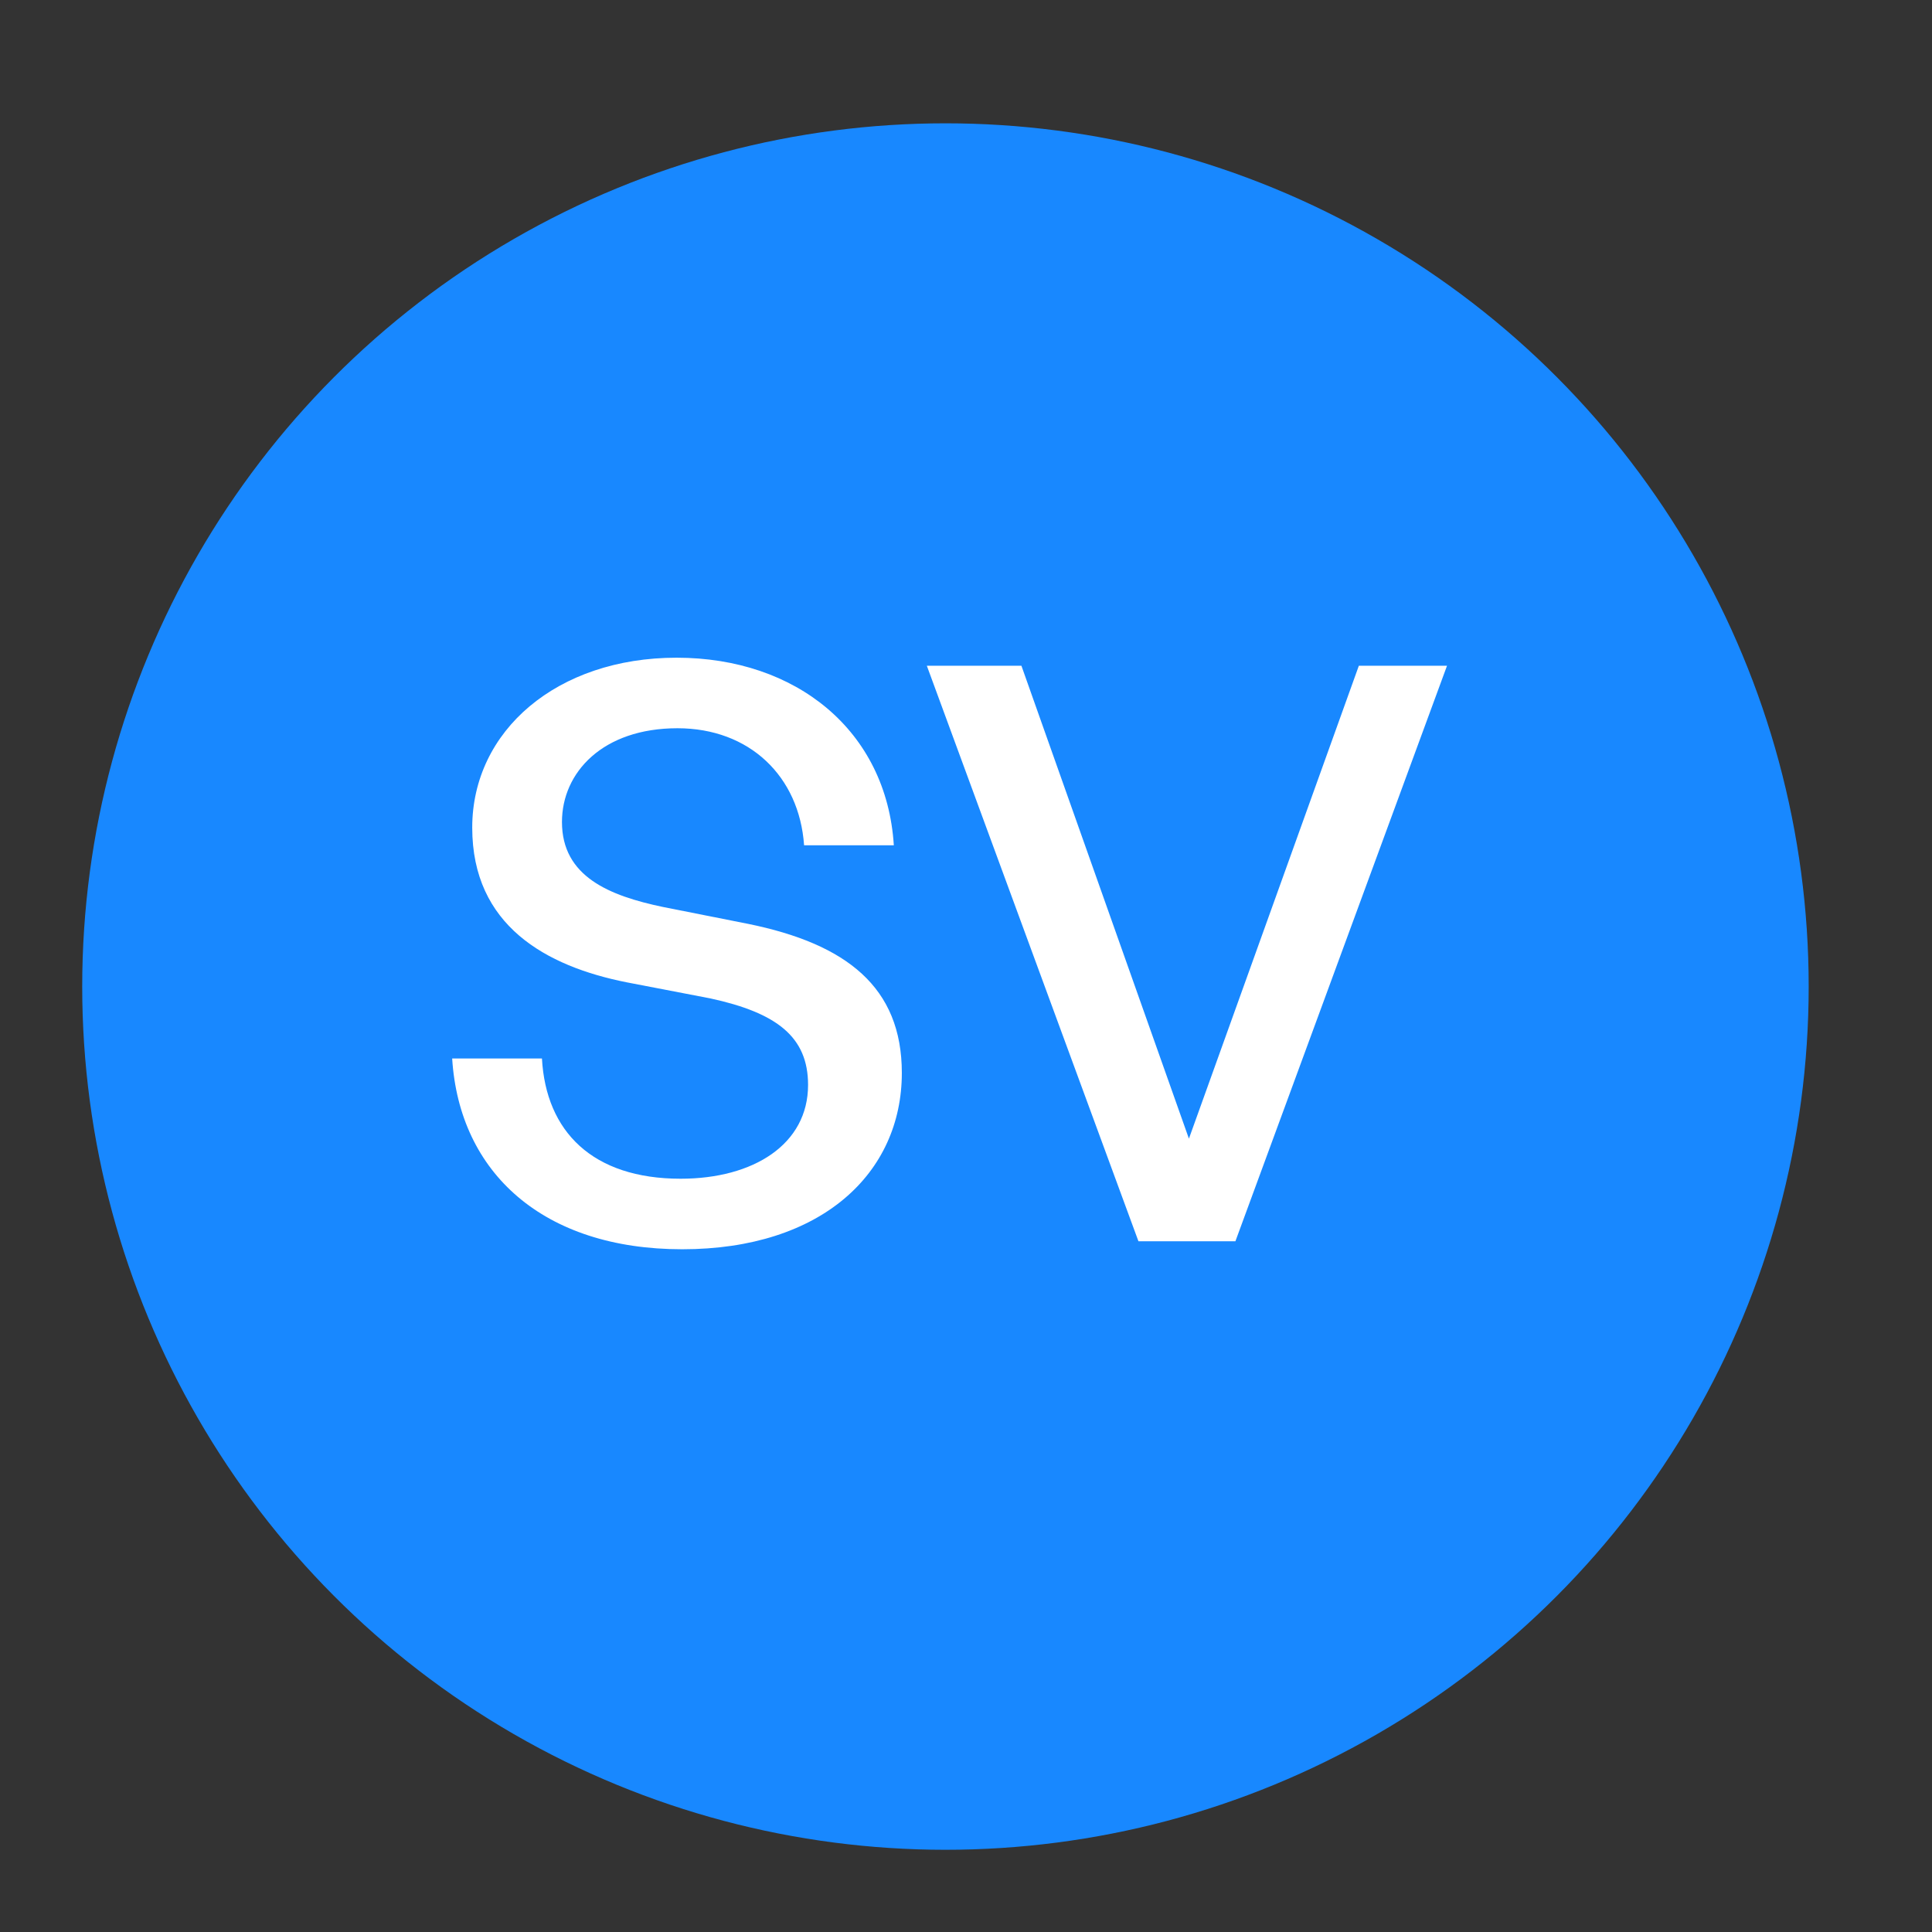
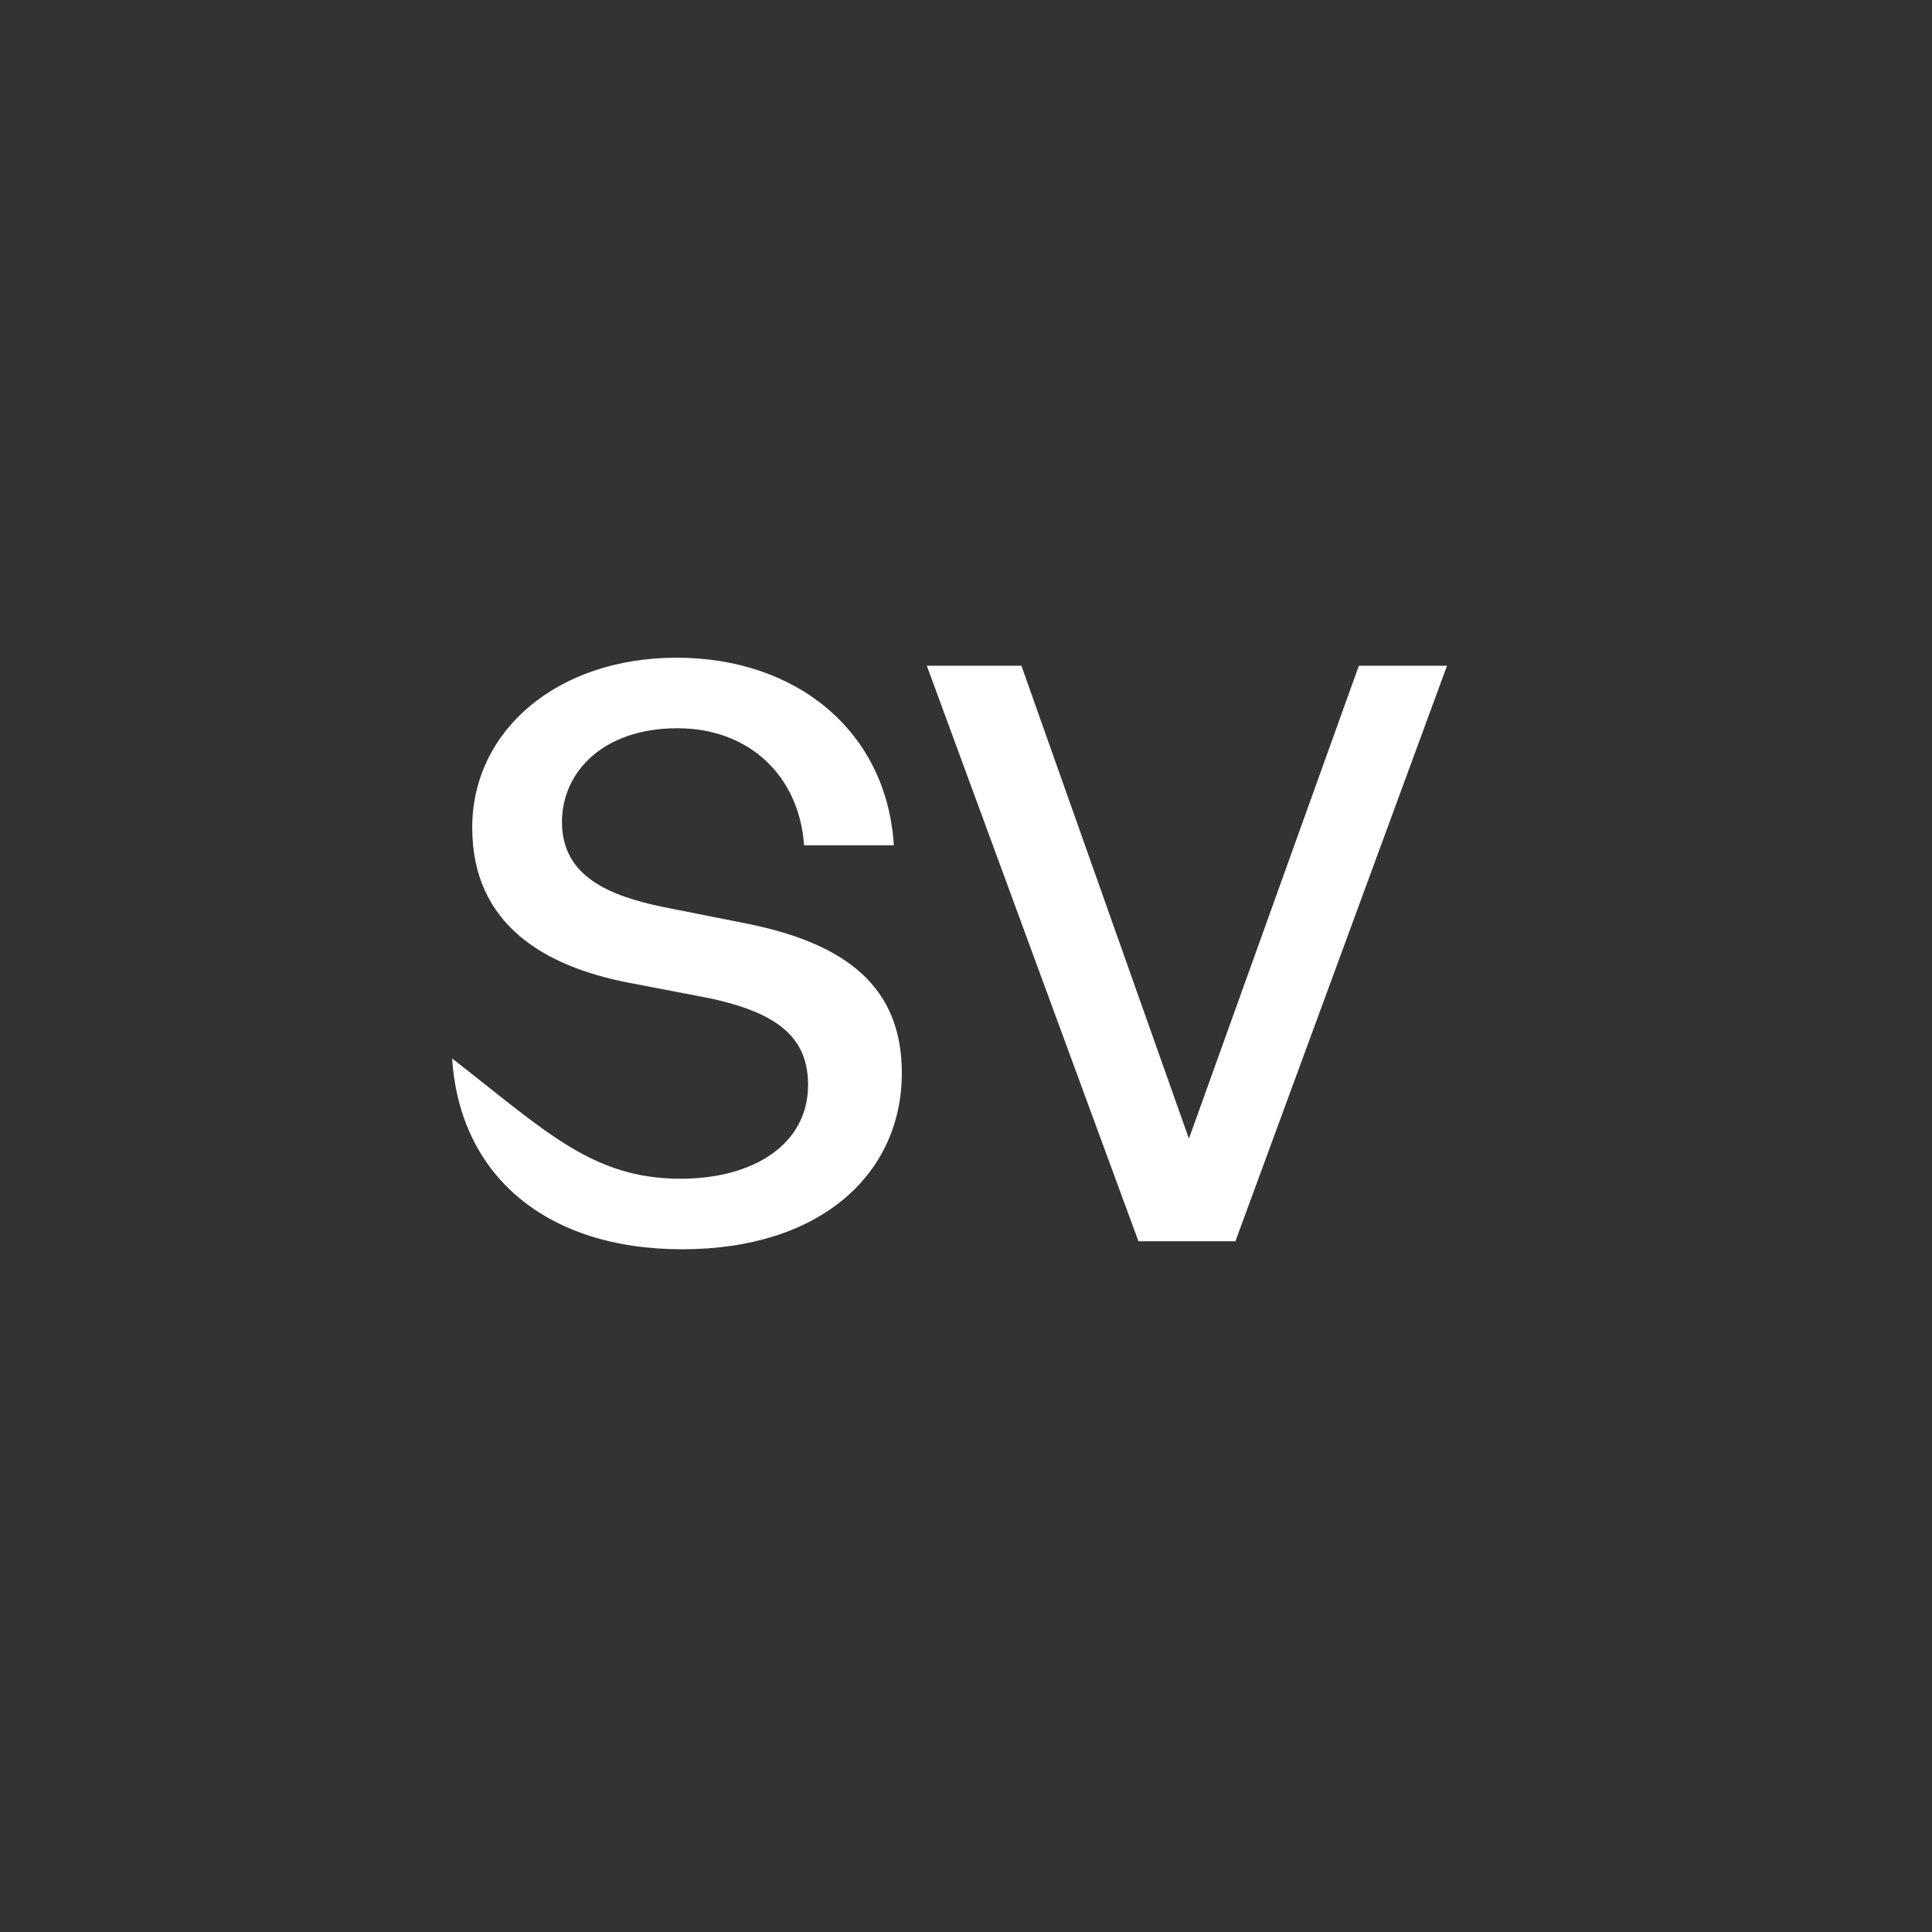
<svg xmlns="http://www.w3.org/2000/svg" width="47" height="47" viewBox="0 0 47 47" fill="none">
  <rect x="0" y="0" width="47" height="47" fill="#333333" stroke="none" />
-   <circle cx="23" cy="24" r="21" fill="#1888FF" />
  <path d="M35.202 16.195L30.054 30.196H27.695L22.547 16.195H24.848L28.923 27.7L33.057 16.195H35.202Z" fill="white" />
-   <path d="M21.939 26.101C21.939 28.538 19.989 30.391 16.596 30.391C13.223 30.391 11.175 28.538 11 25.75H13.184C13.281 27.524 14.412 28.675 16.558 28.675C18.332 28.675 19.658 27.837 19.658 26.393C19.658 25.224 18.898 24.639 17.279 24.288L15.251 23.898C13.281 23.508 11.488 22.513 11.488 20.134C11.488 17.774 13.555 16 16.46 16C19.366 16 21.569 17.774 21.744 20.563H19.561C19.444 18.886 18.235 17.716 16.48 17.716C14.666 17.716 13.671 18.788 13.671 19.997C13.671 21.323 14.822 21.791 16.128 22.064L18.195 22.474C20.594 22.962 21.939 24.015 21.939 26.101Z" fill="white" />
+   <path d="M21.939 26.101C21.939 28.538 19.989 30.391 16.596 30.391C13.223 30.391 11.175 28.538 11 25.75C13.281 27.524 14.412 28.675 16.558 28.675C18.332 28.675 19.658 27.837 19.658 26.393C19.658 25.224 18.898 24.639 17.279 24.288L15.251 23.898C13.281 23.508 11.488 22.513 11.488 20.134C11.488 17.774 13.555 16 16.46 16C19.366 16 21.569 17.774 21.744 20.563H19.561C19.444 18.886 18.235 17.716 16.48 17.716C14.666 17.716 13.671 18.788 13.671 19.997C13.671 21.323 14.822 21.791 16.128 22.064L18.195 22.474C20.594 22.962 21.939 24.015 21.939 26.101Z" fill="white" />
</svg>